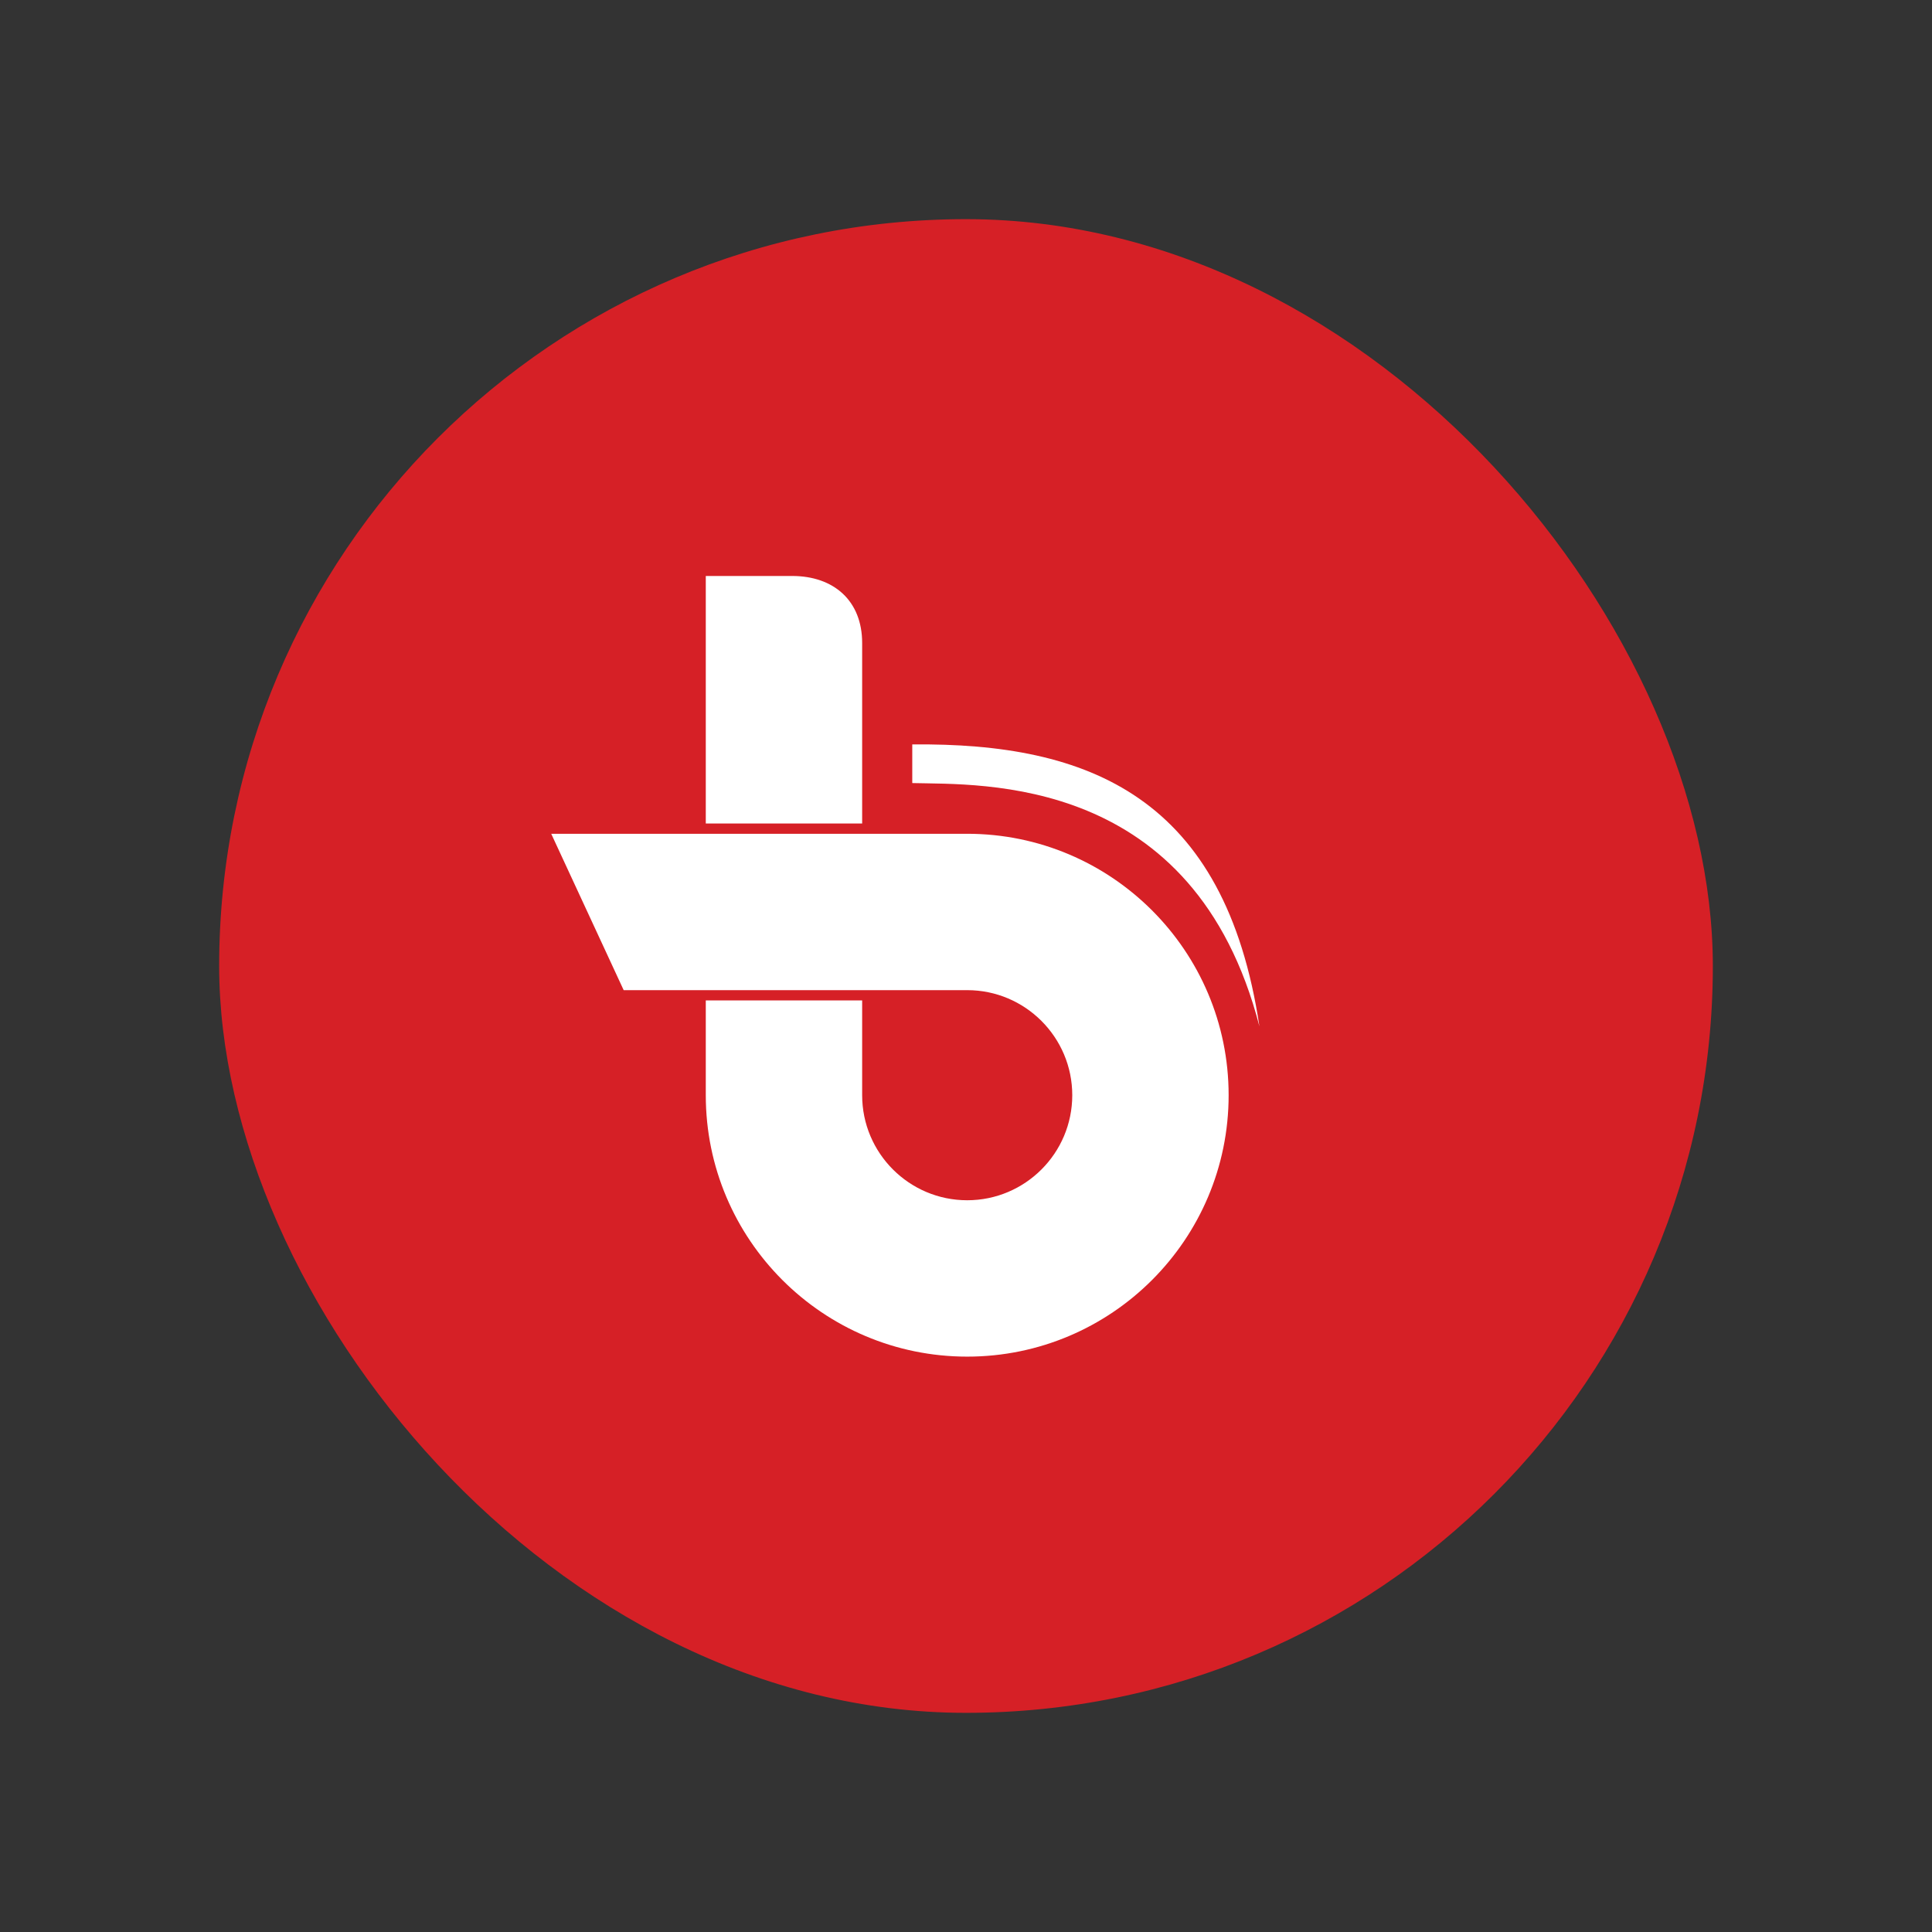
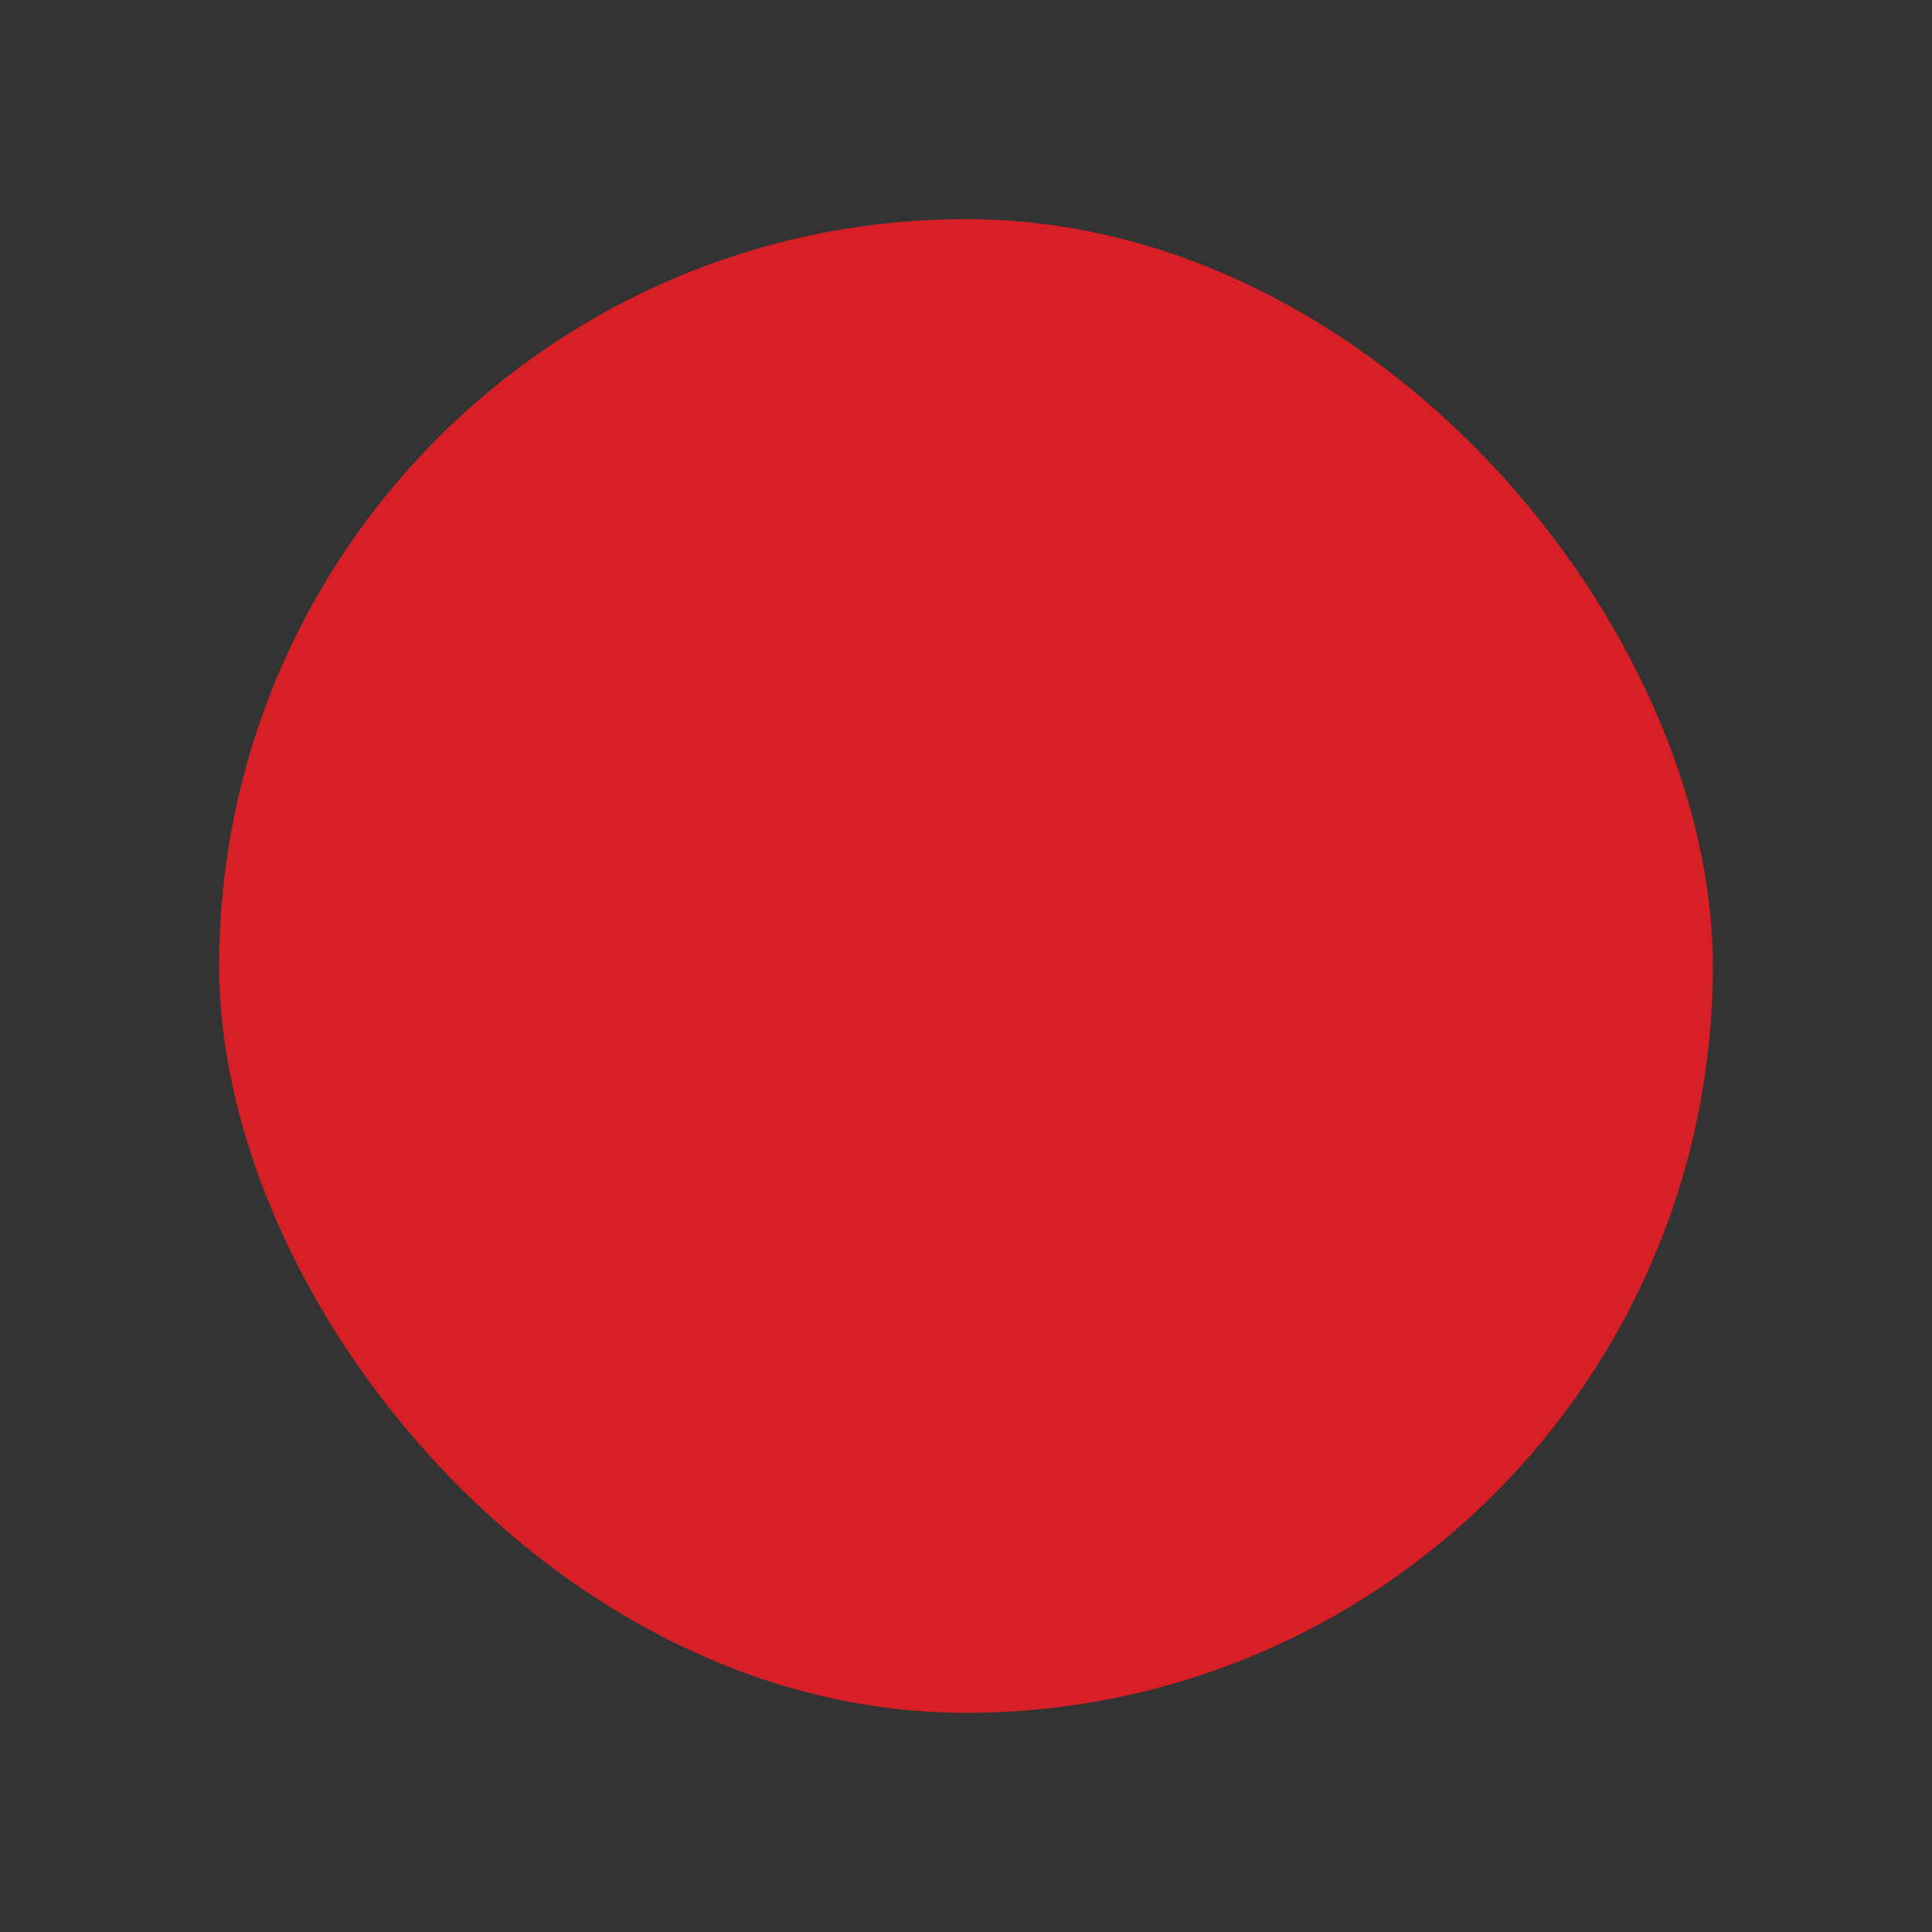
<svg xmlns="http://www.w3.org/2000/svg" id="Camada_1" data-name="Camada 1" viewBox="0 0 32 32">
  <rect x="0" y="0" width="32" height="32" fill="#333333" stroke="none" />
  <defs>
    <style>
      .cls-1 {
        fill: #fff;
        fill-rule: evenodd;
      }

      .cls-2 {
        fill: #d62026;
      }
    </style>
  </defs>
  <rect class="cls-2" x="3.63" y="3.63" width="24.74" height="24.74" rx="12.37" ry="12.37" />
-   <path class="cls-1" d="m15.11,12.33c2.93-.03,5.18.87,5.75,4.67-1.08-4.18-4.61-4-5.75-4.03v-.64h0Zm.91,1.48h-6.89l1.2,2.59h5.69c.96,0,1.74.78,1.74,1.74s-.78,1.74-1.74,1.74-1.74-.78-1.74-1.74v-1.57h-2.59v1.57c0,2.39,1.94,4.33,4.33,4.33s4.33-1.94,4.33-4.33-1.94-4.33-4.33-4.33h0Zm-1.74-.17h-2.59v-4.1h1.43c.69,0,1.16.41,1.16,1.11v3h0Z" />
</svg>